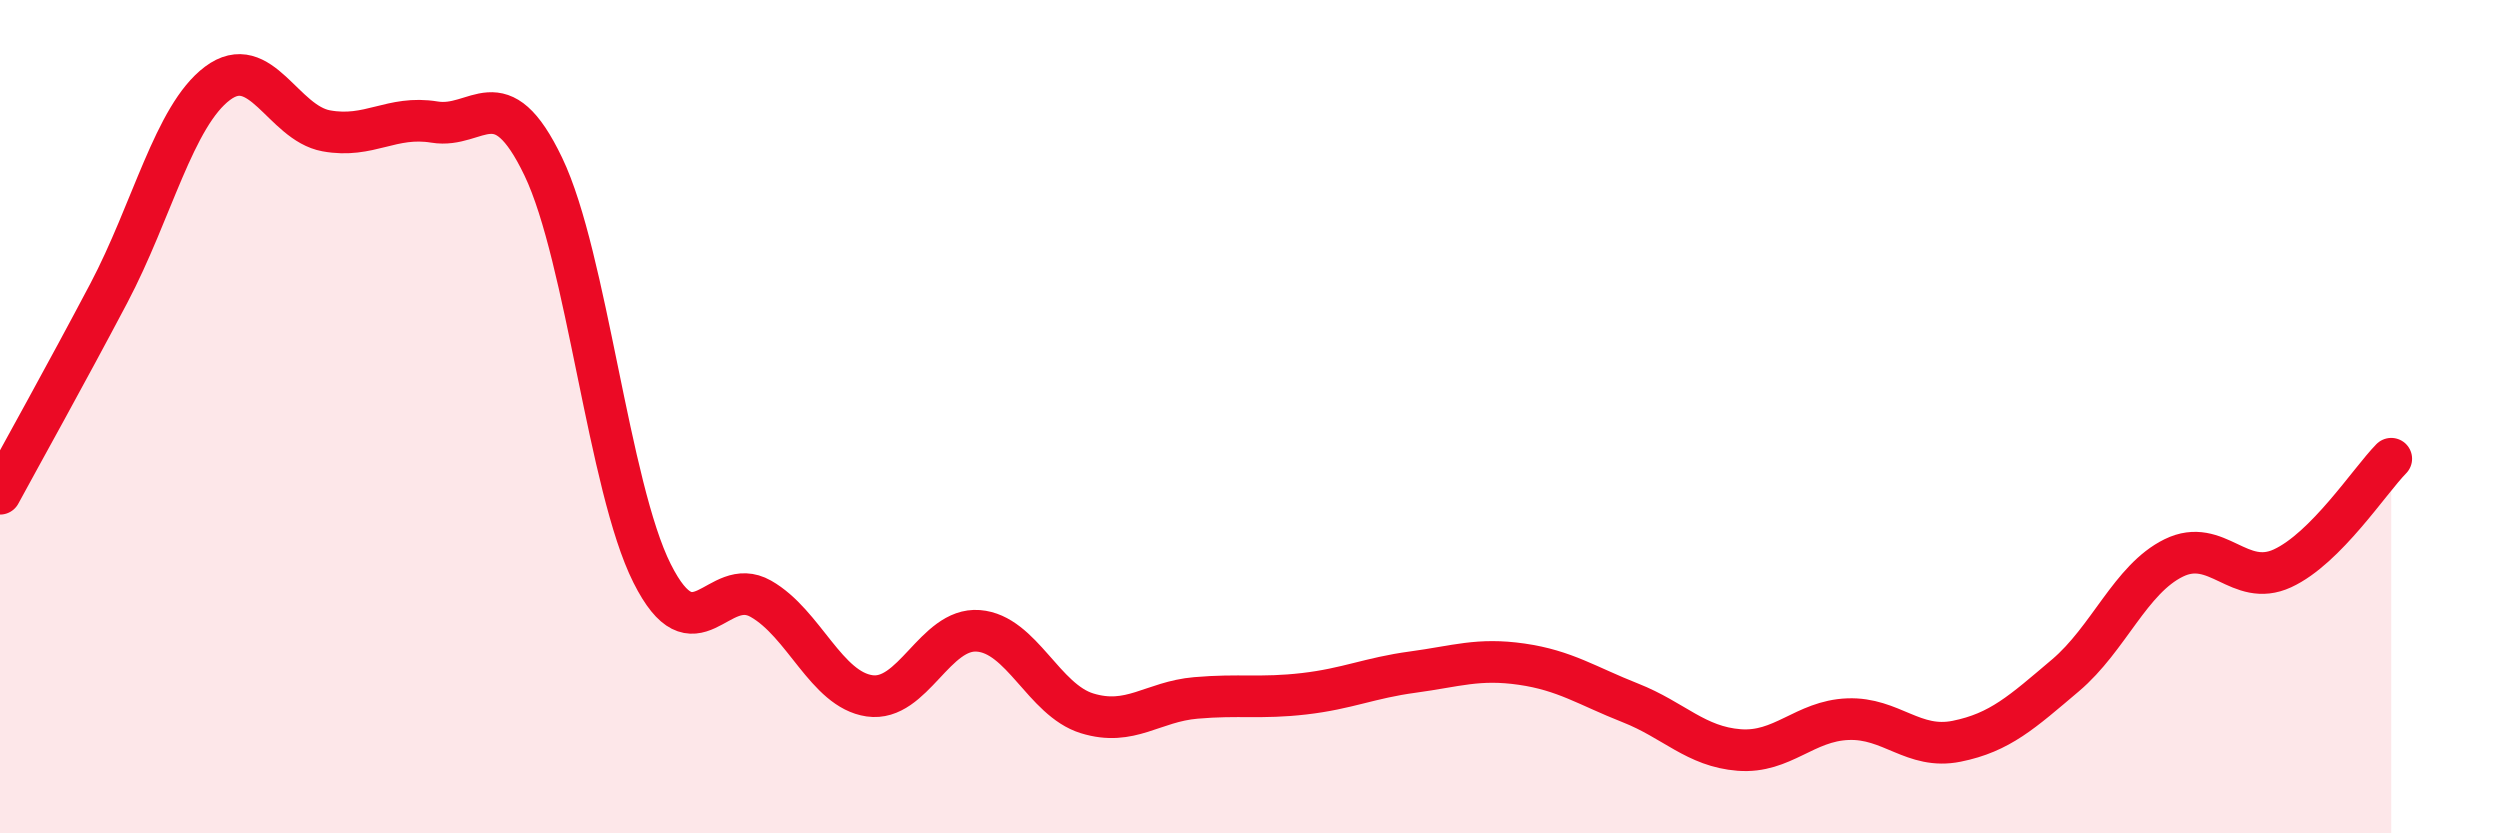
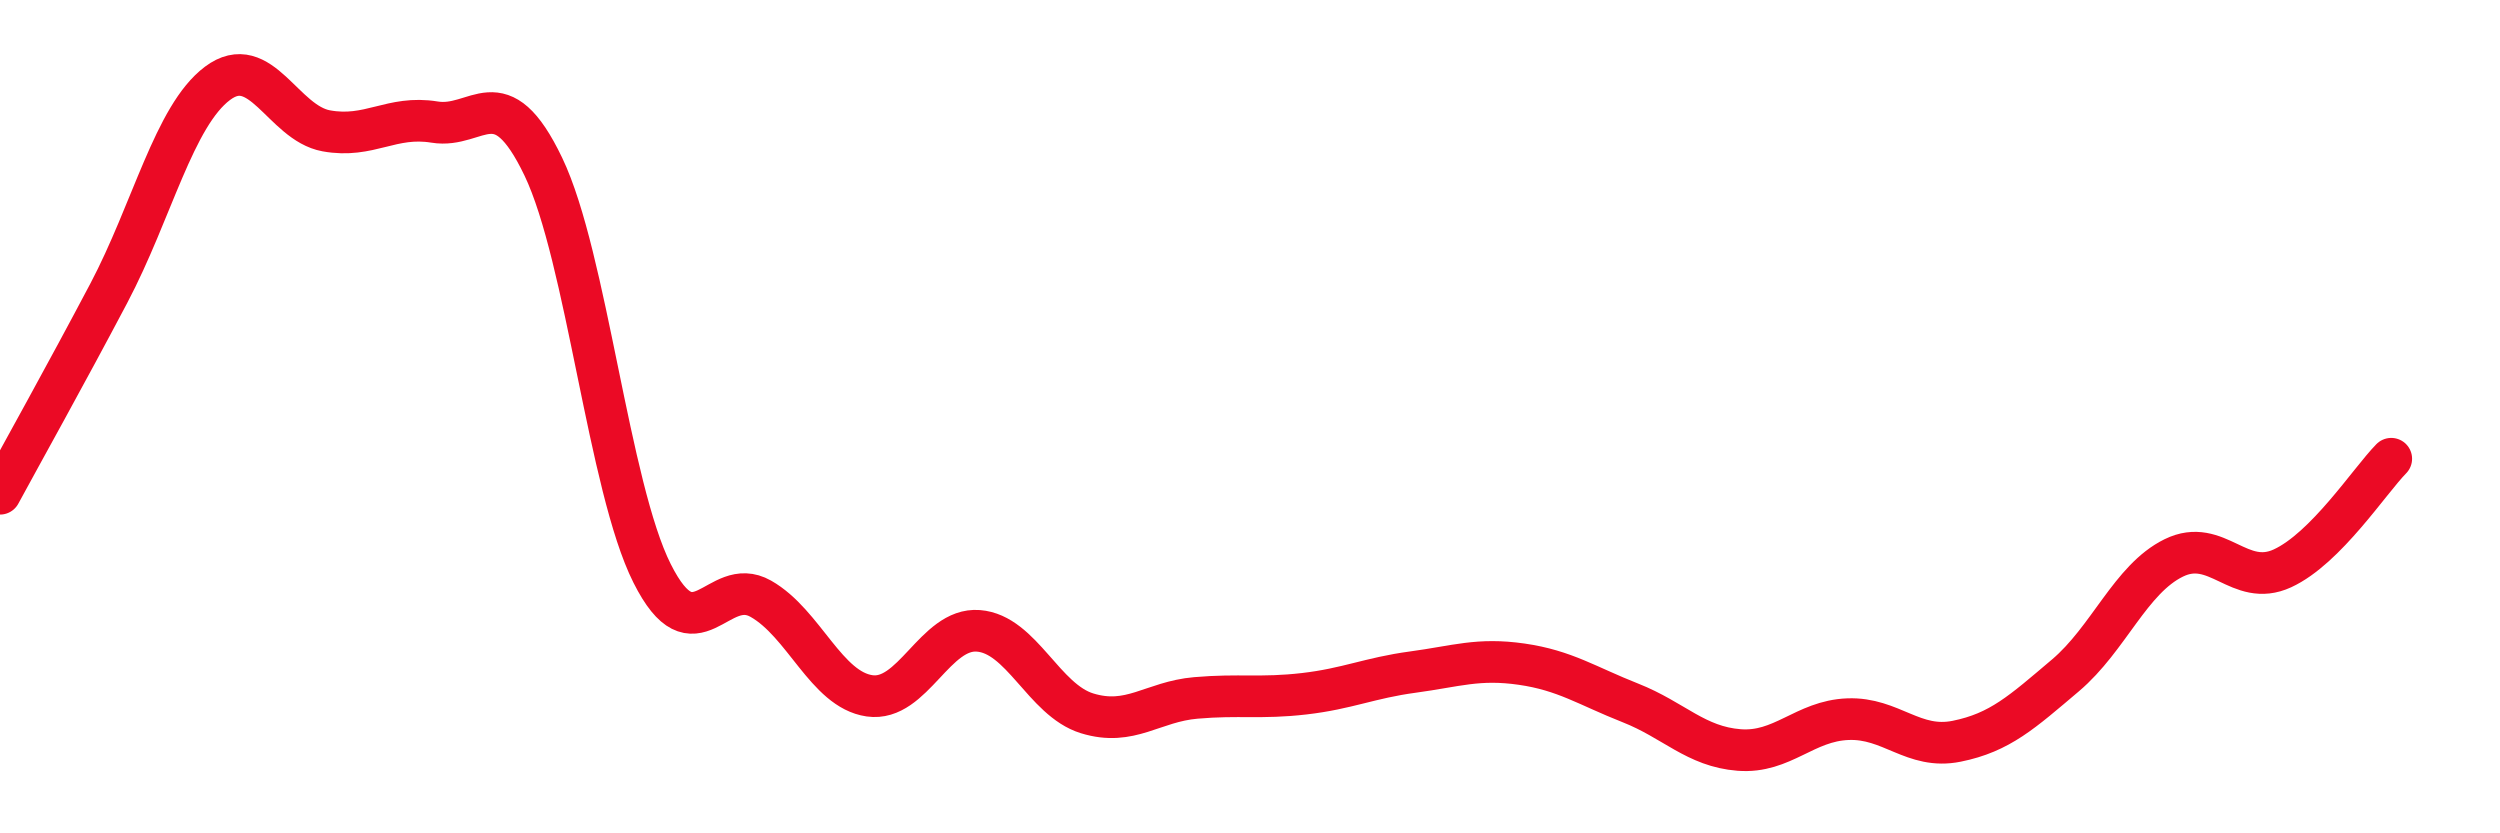
<svg xmlns="http://www.w3.org/2000/svg" width="60" height="20" viewBox="0 0 60 20">
-   <path d="M 0,11.85 C 0.52,10.89 1.57,9.01 2.61,7.04 C 3.65,5.07 4.18,2.78 5.22,2 C 6.26,1.22 6.79,2.95 7.83,3.14 C 8.87,3.33 9.39,2.76 10.43,2.93 C 11.47,3.1 12,1.83 13.04,4 C 14.08,6.17 14.61,11.69 15.65,13.76 C 16.69,15.83 17.22,13.78 18.26,14.37 C 19.3,14.96 19.83,16.55 20.87,16.7 C 21.91,16.85 22.44,15.06 23.48,15.14 C 24.52,15.22 25.05,16.8 26.09,17.12 C 27.13,17.44 27.66,16.84 28.7,16.75 C 29.74,16.66 30.26,16.77 31.3,16.65 C 32.34,16.53 32.87,16.27 33.91,16.13 C 34.95,15.99 35.48,15.79 36.52,15.94 C 37.56,16.09 38.09,16.46 39.13,16.87 C 40.17,17.28 40.7,17.92 41.74,18 C 42.78,18.08 43.31,17.3 44.35,17.26 C 45.39,17.22 45.92,18 46.96,17.79 C 48,17.58 48.53,17.09 49.57,16.21 C 50.61,15.33 51.13,13.9 52.17,13.39 C 53.21,12.88 53.74,14.12 54.78,13.64 C 55.82,13.16 56.87,11.54 57.39,11.01L57.39 20L0 20Z" fill="#EB0A25" opacity="0.1" stroke-linecap="round" stroke-linejoin="round" />
  <path d="M 0,11.85 C 0.52,10.89 1.57,9.01 2.61,7.04 C 3.65,5.07 4.18,2.78 5.22,2 C 6.26,1.22 6.79,2.95 7.83,3.14 C 8.87,3.33 9.39,2.76 10.43,2.93 C 11.47,3.1 12,1.83 13.04,4 C 14.08,6.17 14.61,11.69 15.65,13.76 C 16.69,15.83 17.22,13.78 18.26,14.37 C 19.3,14.96 19.83,16.55 20.87,16.7 C 21.91,16.85 22.44,15.06 23.48,15.14 C 24.52,15.22 25.05,16.8 26.09,17.12 C 27.13,17.44 27.66,16.84 28.7,16.75 C 29.74,16.66 30.26,16.77 31.3,16.65 C 32.34,16.53 32.87,16.27 33.91,16.13 C 34.95,15.99 35.48,15.79 36.52,15.94 C 37.56,16.09 38.09,16.46 39.13,16.87 C 40.17,17.28 40.7,17.92 41.74,18 C 42.78,18.08 43.31,17.3 44.35,17.26 C 45.39,17.22 45.92,18 46.96,17.79 C 48,17.58 48.53,17.09 49.57,16.21 C 50.61,15.33 51.13,13.9 52.17,13.39 C 53.21,12.88 53.74,14.12 54.78,13.64 C 55.82,13.16 56.87,11.54 57.39,11.01" stroke="#EB0A25" stroke-width="1" fill="none" stroke-linecap="round" stroke-linejoin="round" />
</svg>